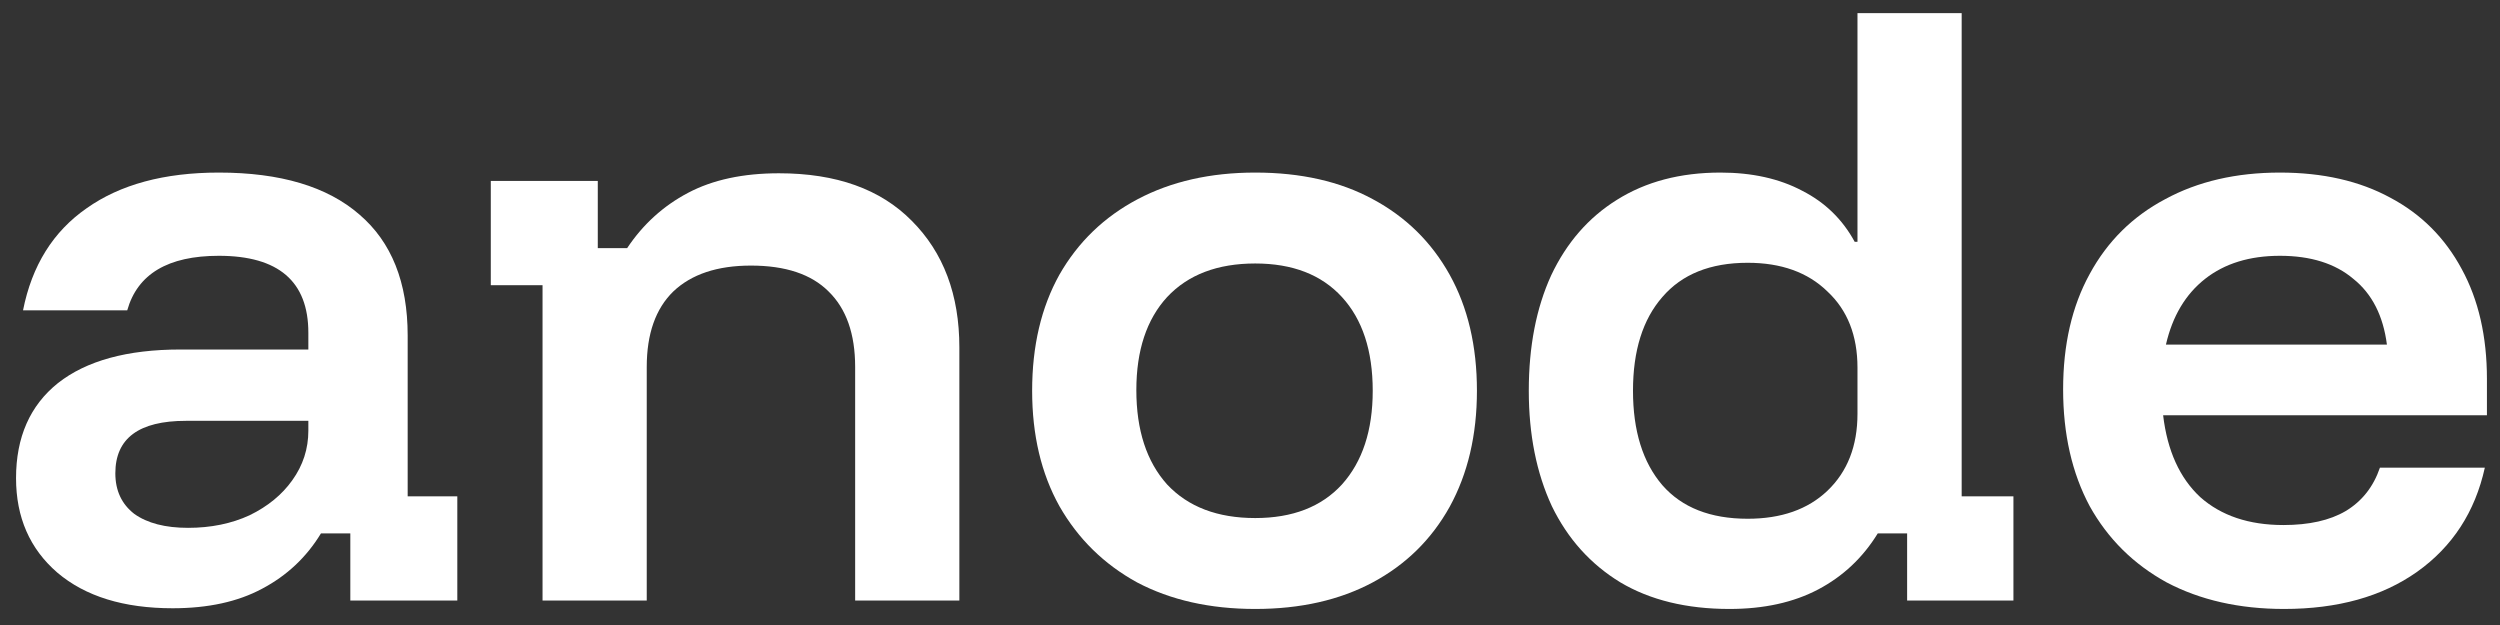
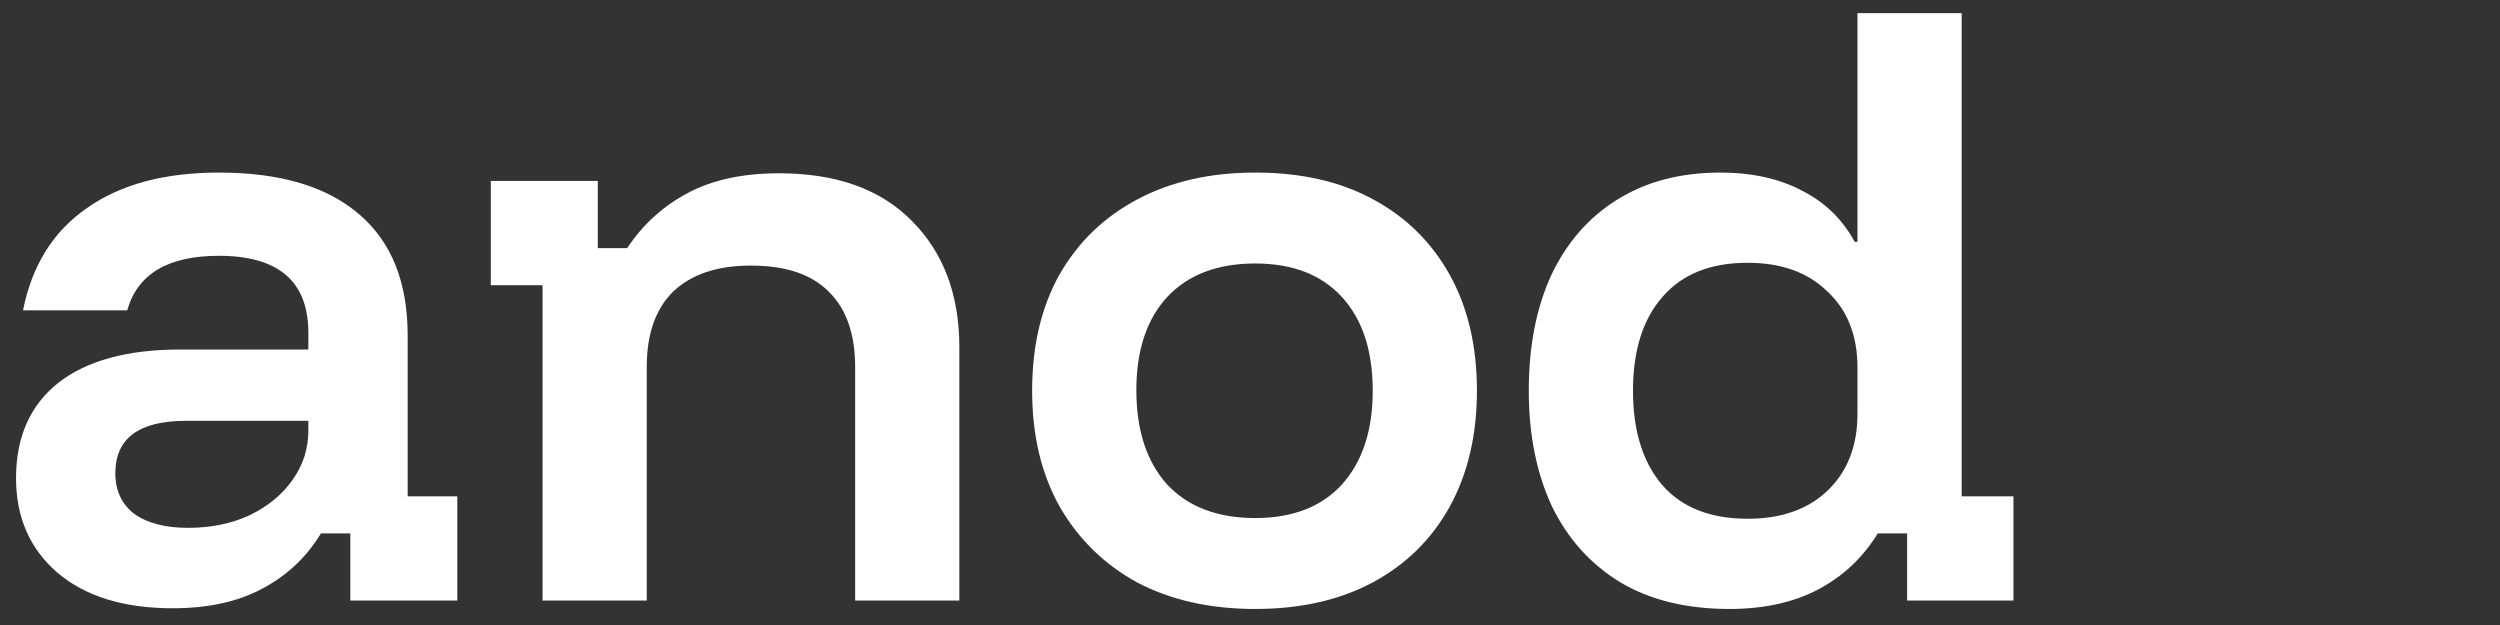
<svg xmlns="http://www.w3.org/2000/svg" width="132" height="33" viewBox="0 0 132 33" fill="none">
  <rect x="0" y="0" width="132" height="33" fill="#333333" stroke="none" />
  <g id="anode">
    <path d="M9.118 32.116C6.533 32.116 4.502 31.488 3.025 30.233C1.573 28.977 0.847 27.316 0.847 25.248C0.847 23.082 1.585 21.408 3.062 20.226C4.564 19.045 6.718 18.454 9.524 18.454H16.281V17.568C16.281 14.86 14.706 13.506 11.555 13.506C8.872 13.506 7.259 14.466 6.718 16.386H1.216C1.684 14.023 2.804 12.226 4.576 10.995C6.349 9.74 8.675 9.112 11.555 9.112C14.804 9.112 17.278 9.85 18.977 11.327C20.675 12.78 21.525 14.909 21.525 17.715V26.208H24.146V31.71H18.497V28.165H16.946C16.183 29.421 15.149 30.393 13.844 31.082C12.564 31.771 10.989 32.116 9.118 32.116ZM9.93 27.87C11.136 27.87 12.22 27.648 13.18 27.205C14.14 26.737 14.89 26.122 15.432 25.359C15.998 24.571 16.281 23.697 16.281 22.737V22.22H9.819C7.333 22.22 6.09 23.143 6.09 24.99C6.09 25.9 6.422 26.614 7.087 27.131C7.776 27.624 8.724 27.87 9.93 27.87Z" fill="white" />
    <path d="M28.646 31.71V15.057H25.914V9.555H31.563V13.1H33.114C33.951 11.844 35.022 10.872 36.327 10.183C37.631 9.493 39.231 9.149 41.127 9.149C44.155 9.149 46.493 9.986 48.143 11.66C49.816 13.334 50.654 15.561 50.654 18.343V31.71H45.152V19.377C45.152 17.629 44.684 16.3 43.748 15.389C42.838 14.478 41.471 14.023 39.65 14.023C37.877 14.023 36.511 14.478 35.551 15.389C34.616 16.3 34.148 17.629 34.148 19.377V31.71H28.646Z" fill="white" />
    <path d="M66.276 32.153C63.889 32.153 61.808 31.685 60.036 30.75C58.288 29.79 56.922 28.448 55.937 26.725C54.977 25.002 54.497 22.971 54.497 20.632C54.497 18.269 54.977 16.226 55.937 14.503C56.922 12.78 58.3 11.45 60.073 10.515C61.845 9.58 63.913 9.112 66.276 9.112C68.689 9.112 70.757 9.58 72.48 10.515C74.228 11.45 75.581 12.78 76.541 14.503C77.501 16.226 77.982 18.269 77.982 20.632C77.982 22.971 77.501 25.014 76.541 26.762C75.581 28.485 74.228 29.814 72.48 30.75C70.732 31.685 68.664 32.153 66.276 32.153ZM66.276 27.353C68.246 27.353 69.772 26.762 70.855 25.58C71.938 24.374 72.48 22.725 72.48 20.632C72.48 18.515 71.938 16.866 70.855 15.684C69.772 14.503 68.246 13.912 66.276 13.912C64.282 13.912 62.731 14.503 61.624 15.684C60.541 16.866 59.999 18.503 59.999 20.596C59.999 22.713 60.541 24.374 61.624 25.58C62.731 26.762 64.282 27.353 66.276 27.353Z" fill="white" />
    <path d="M91.317 32.153C89.053 32.153 87.132 31.685 85.557 30.75C83.981 29.79 82.775 28.448 81.938 26.725C81.126 24.977 80.72 22.946 80.72 20.632C80.72 18.294 81.114 16.263 81.901 14.54C82.714 12.817 83.871 11.487 85.372 10.552C86.899 9.592 88.72 9.112 90.837 9.112C92.511 9.112 93.951 9.432 95.157 10.072C96.364 10.687 97.287 11.586 97.927 12.767H98.075V0.693H103.576V26.208H106.309V31.71H100.696V28.165H99.145C98.358 29.445 97.311 30.43 96.007 31.119C94.702 31.808 93.139 32.153 91.317 32.153ZM92.277 27.39C94.05 27.39 95.453 26.897 96.487 25.913C97.545 24.904 98.075 23.549 98.075 21.851V19.414C98.075 17.715 97.545 16.374 96.487 15.389C95.453 14.38 94.05 13.875 92.277 13.875C90.308 13.875 88.806 14.478 87.772 15.684C86.739 16.866 86.222 18.515 86.222 20.632C86.222 22.75 86.739 24.411 87.772 25.617C88.806 26.799 90.308 27.39 92.277 27.39Z" fill="white" />
-     <path d="M120.601 32.153C118.238 32.153 116.17 31.685 114.398 30.75C112.65 29.79 111.296 28.448 110.336 26.725C109.401 24.977 108.933 22.922 108.933 20.559C108.933 18.195 109.401 16.165 110.336 14.466C111.272 12.743 112.601 11.426 114.324 10.515C116.047 9.58 118.066 9.112 120.38 9.112C122.644 9.112 124.589 9.555 126.214 10.441C127.839 11.303 129.094 12.558 129.98 14.207C130.866 15.832 131.31 17.765 131.31 20.005V21.925H114.213C114.435 23.796 115.087 25.236 116.17 26.245C117.278 27.23 118.743 27.722 120.564 27.722C121.918 27.722 123.014 27.476 123.851 26.984C124.712 26.467 125.315 25.703 125.66 24.694H131.199C130.682 27.033 129.488 28.867 127.617 30.196C125.771 31.501 123.432 32.153 120.601 32.153ZM114.361 18.195H126.029C125.832 16.669 125.242 15.512 124.257 14.724C123.297 13.912 122.004 13.506 120.38 13.506C118.78 13.506 117.463 13.912 116.429 14.724C115.395 15.537 114.706 16.694 114.361 18.195Z" fill="white" />
  </g>
</svg>